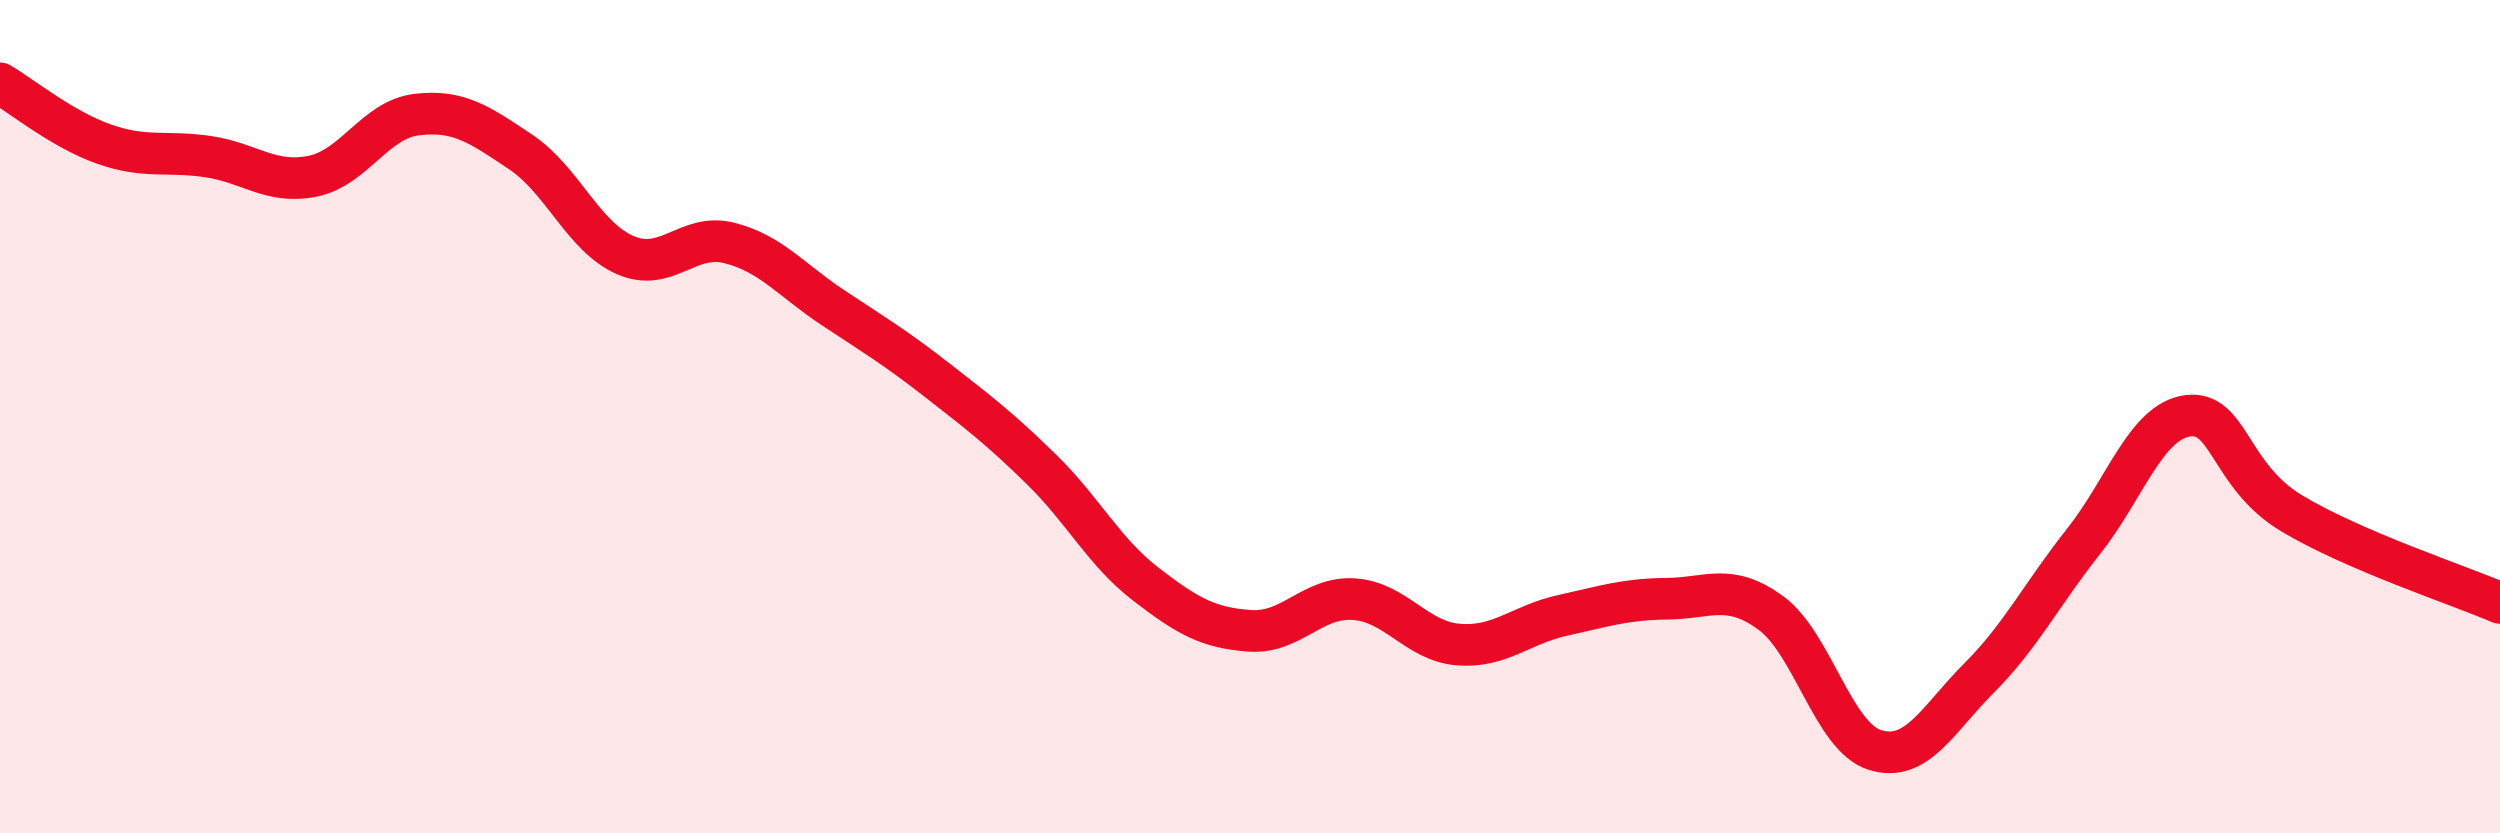
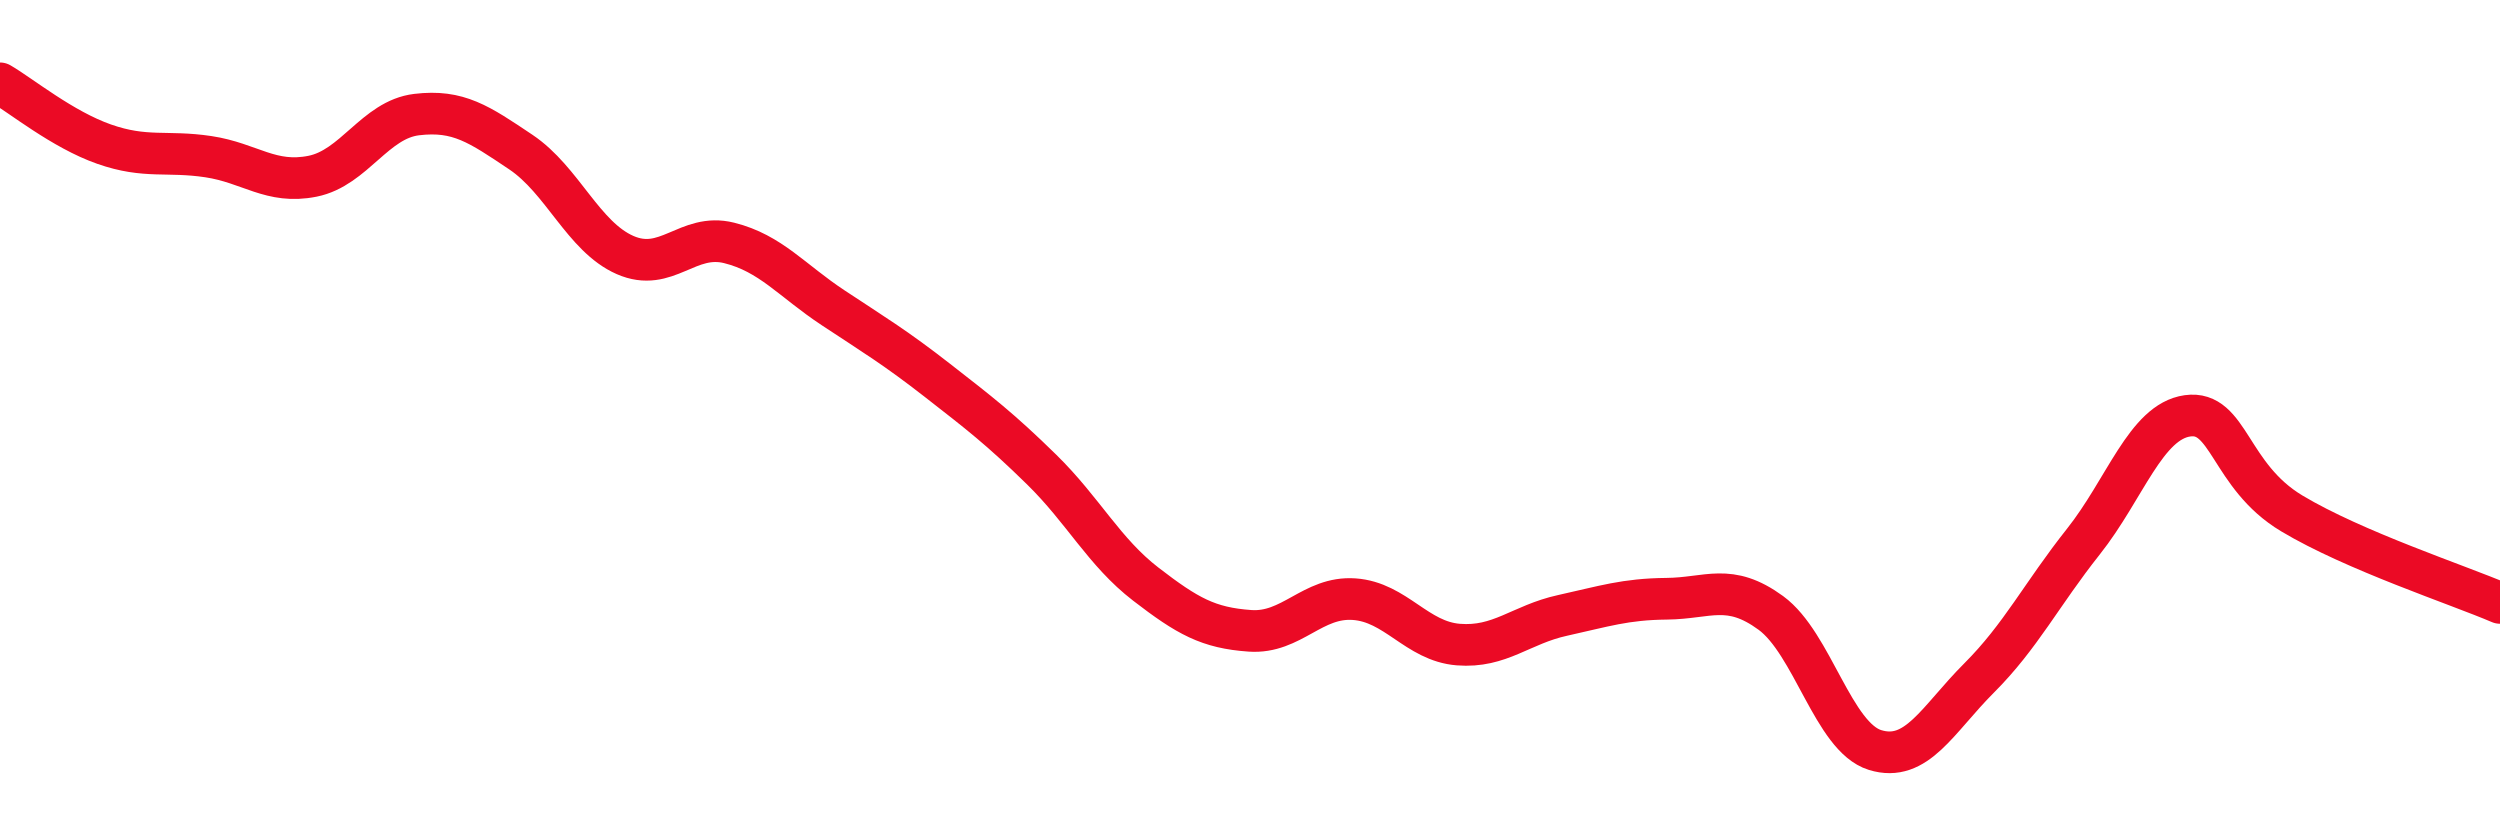
<svg xmlns="http://www.w3.org/2000/svg" width="60" height="20" viewBox="0 0 60 20">
-   <path d="M 0,2 C 0.5,2.29 1.5,3.11 2.5,3.46 C 3.5,3.81 4,3.61 5,3.76 C 6,3.91 6.5,4.43 7.5,4.23 C 8.5,4.03 9,2.87 10,2.75 C 11,2.63 11.5,2.98 12.5,3.65 C 13.5,4.32 14,5.68 15,6.12 C 16,6.56 16.5,5.58 17.5,5.83 C 18.5,6.08 19,6.73 20,7.39 C 21,8.05 21.5,8.35 22.5,9.13 C 23.5,9.91 24,10.29 25,11.27 C 26,12.25 26.5,13.25 27.5,14.02 C 28.5,14.79 29,15.07 30,15.14 C 31,15.21 31.5,14.31 32.5,14.38 C 33.5,14.45 34,15.39 35,15.47 C 36,15.55 36.5,14.99 37.5,14.77 C 38.5,14.55 39,14.38 40,14.37 C 41,14.36 41.5,13.98 42.5,14.71 C 43.5,15.44 44,17.69 45,18 C 46,18.31 46.5,17.27 47.5,16.27 C 48.5,15.27 49,14.26 50,13 C 51,11.74 51.5,10.12 52.5,9.98 C 53.5,9.84 53.5,11.42 55,12.32 C 56.5,13.22 59,14.04 60,14.47L60 20L0 20Z" fill="#EB0A25" opacity="0.1" stroke-linecap="round" stroke-linejoin="round" />
  <path d="M 0,2 C 0.5,2.29 1.5,3.11 2.5,3.46 C 3.5,3.81 4,3.61 5,3.76 C 6,3.91 6.5,4.43 7.5,4.23 C 8.5,4.03 9,2.87 10,2.75 C 11,2.63 11.5,2.98 12.5,3.65 C 13.5,4.32 14,5.68 15,6.12 C 16,6.56 16.5,5.58 17.5,5.83 C 18.5,6.08 19,6.73 20,7.39 C 21,8.05 21.5,8.35 22.5,9.13 C 23.5,9.91 24,10.29 25,11.27 C 26,12.25 26.5,13.25 27.5,14.02 C 28.5,14.79 29,15.07 30,15.14 C 31,15.21 31.5,14.31 32.5,14.38 C 33.5,14.45 34,15.39 35,15.47 C 36,15.55 36.5,14.99 37.5,14.77 C 38.5,14.55 39,14.38 40,14.37 C 41,14.36 41.5,13.98 42.5,14.71 C 43.5,15.44 44,17.69 45,18 C 46,18.31 46.5,17.27 47.5,16.27 C 48.5,15.27 49,14.26 50,13 C 51,11.74 51.5,10.12 52.5,9.98 C 53.5,9.84 53.5,11.42 55,12.32 C 56.5,13.22 59,14.04 60,14.47" stroke="#EB0A25" stroke-width="1" fill="none" stroke-linecap="round" stroke-linejoin="round" />
</svg>